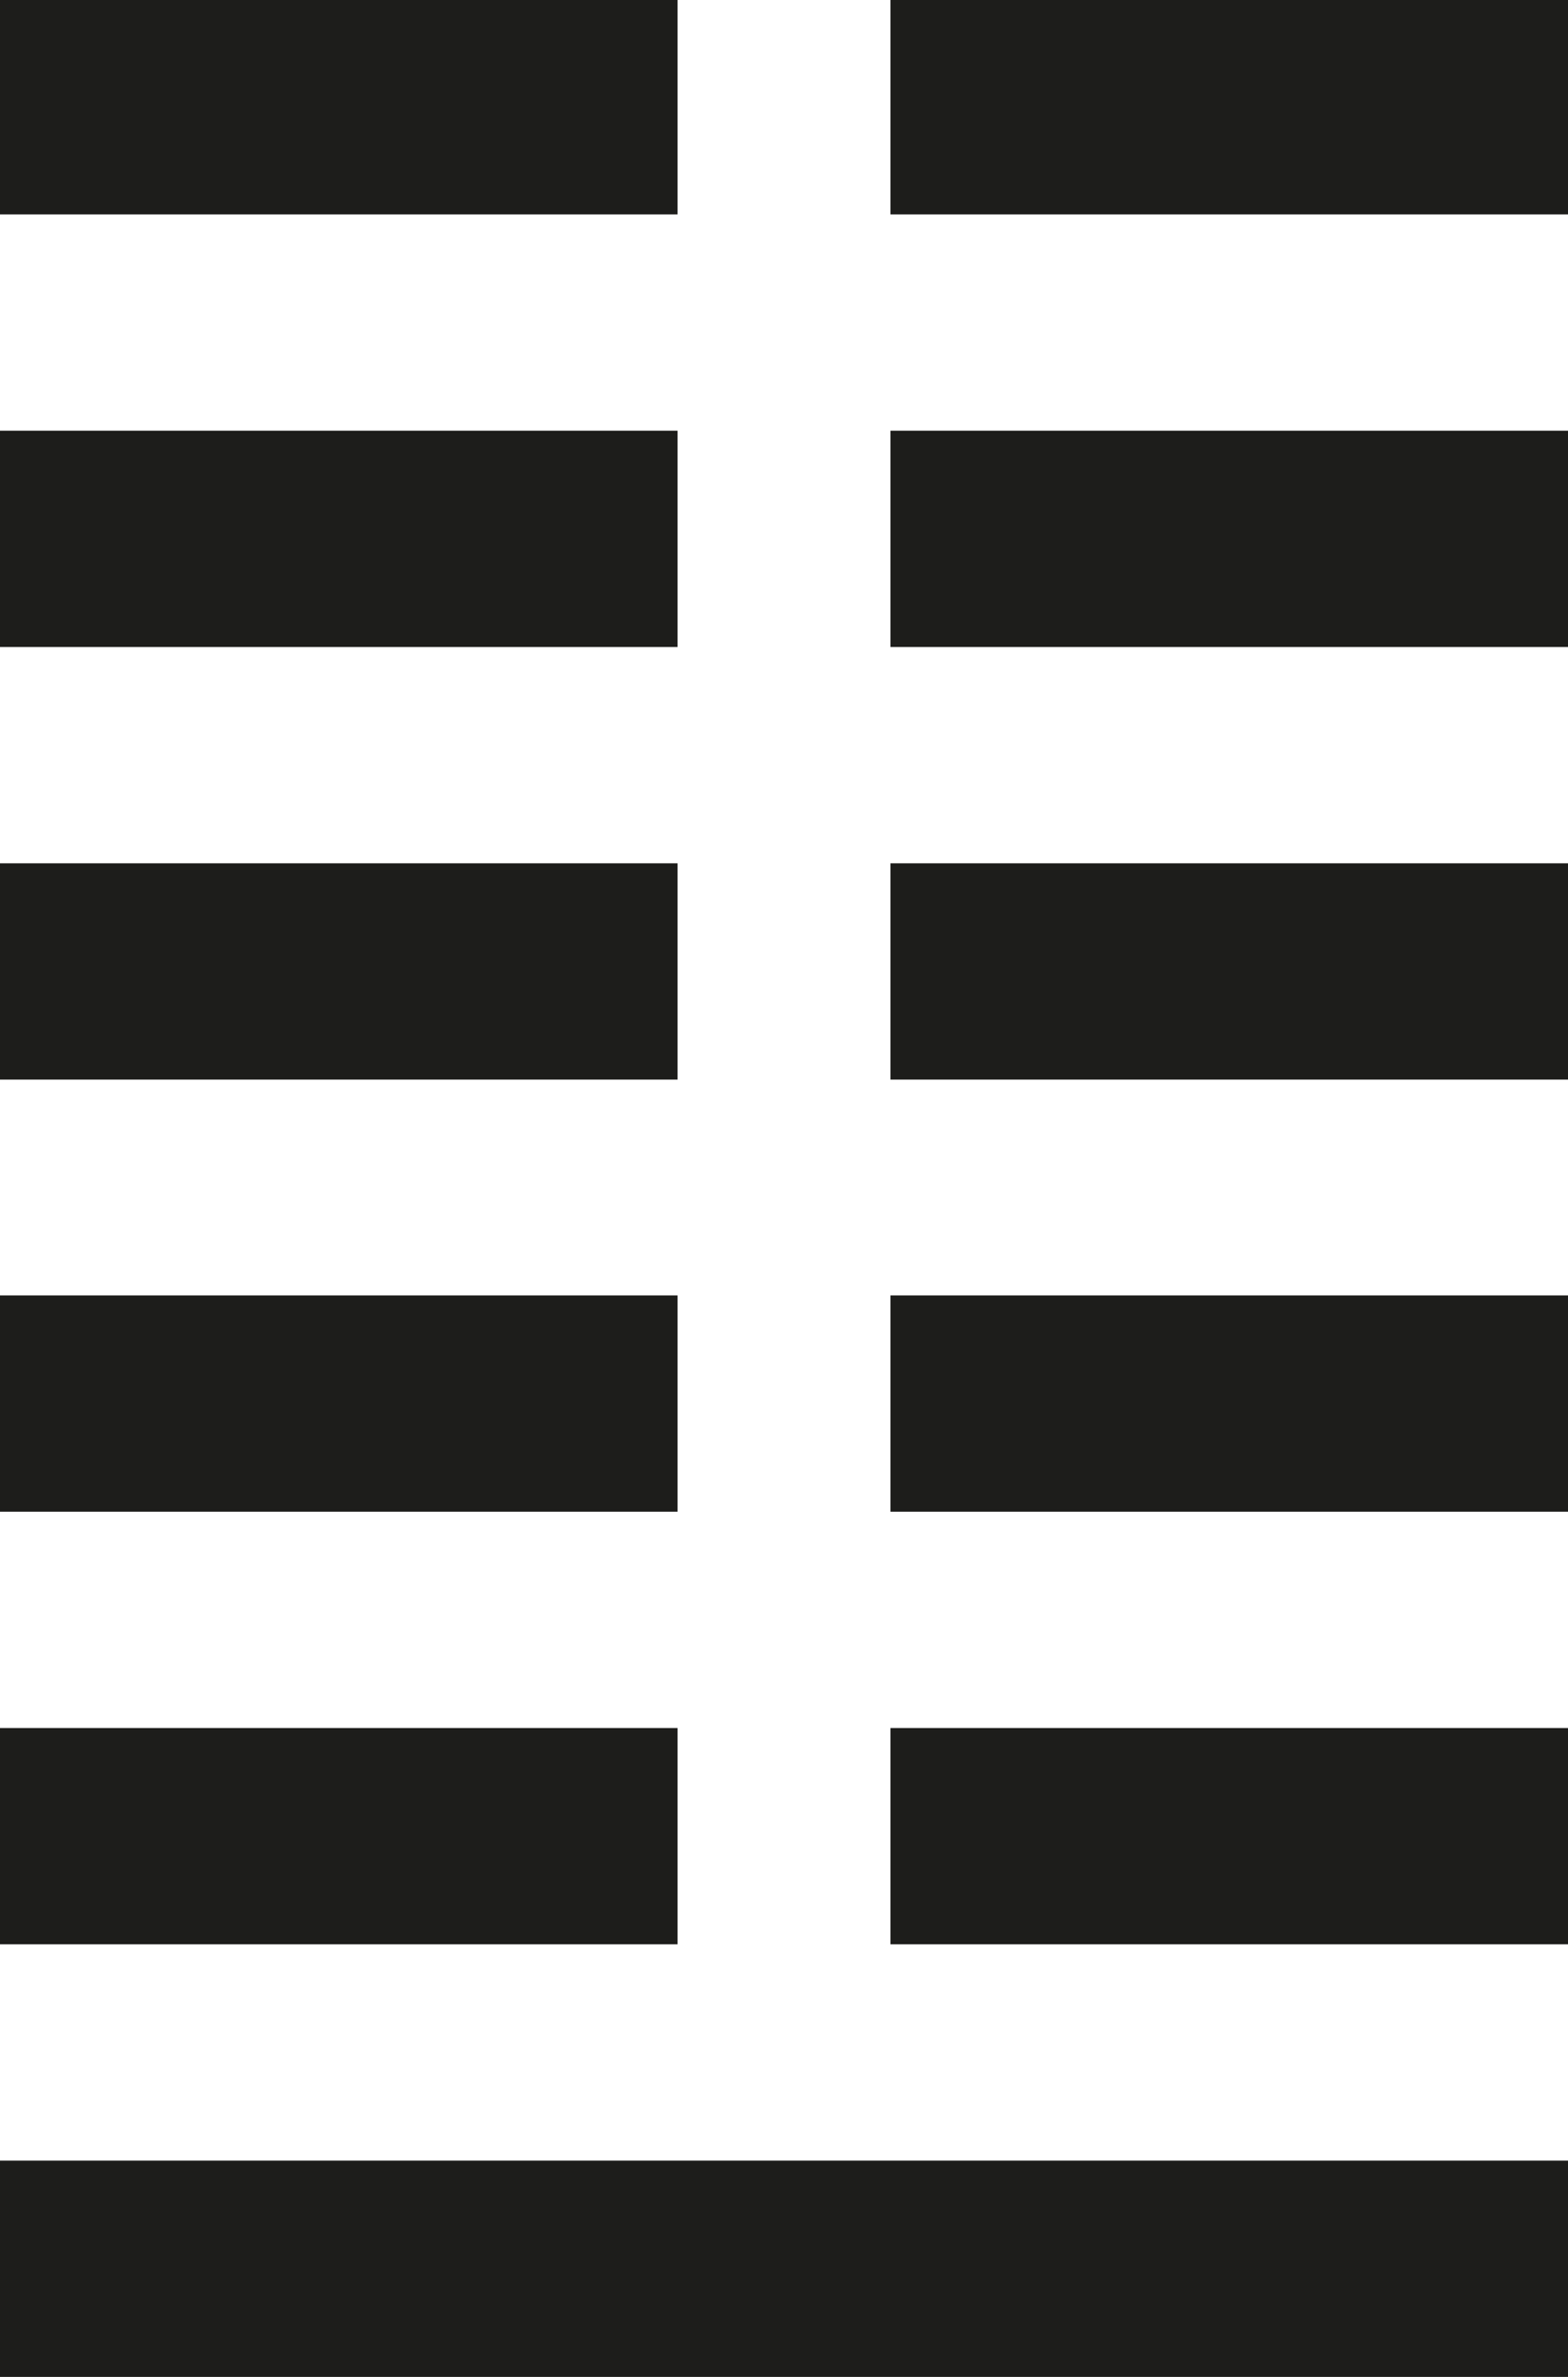
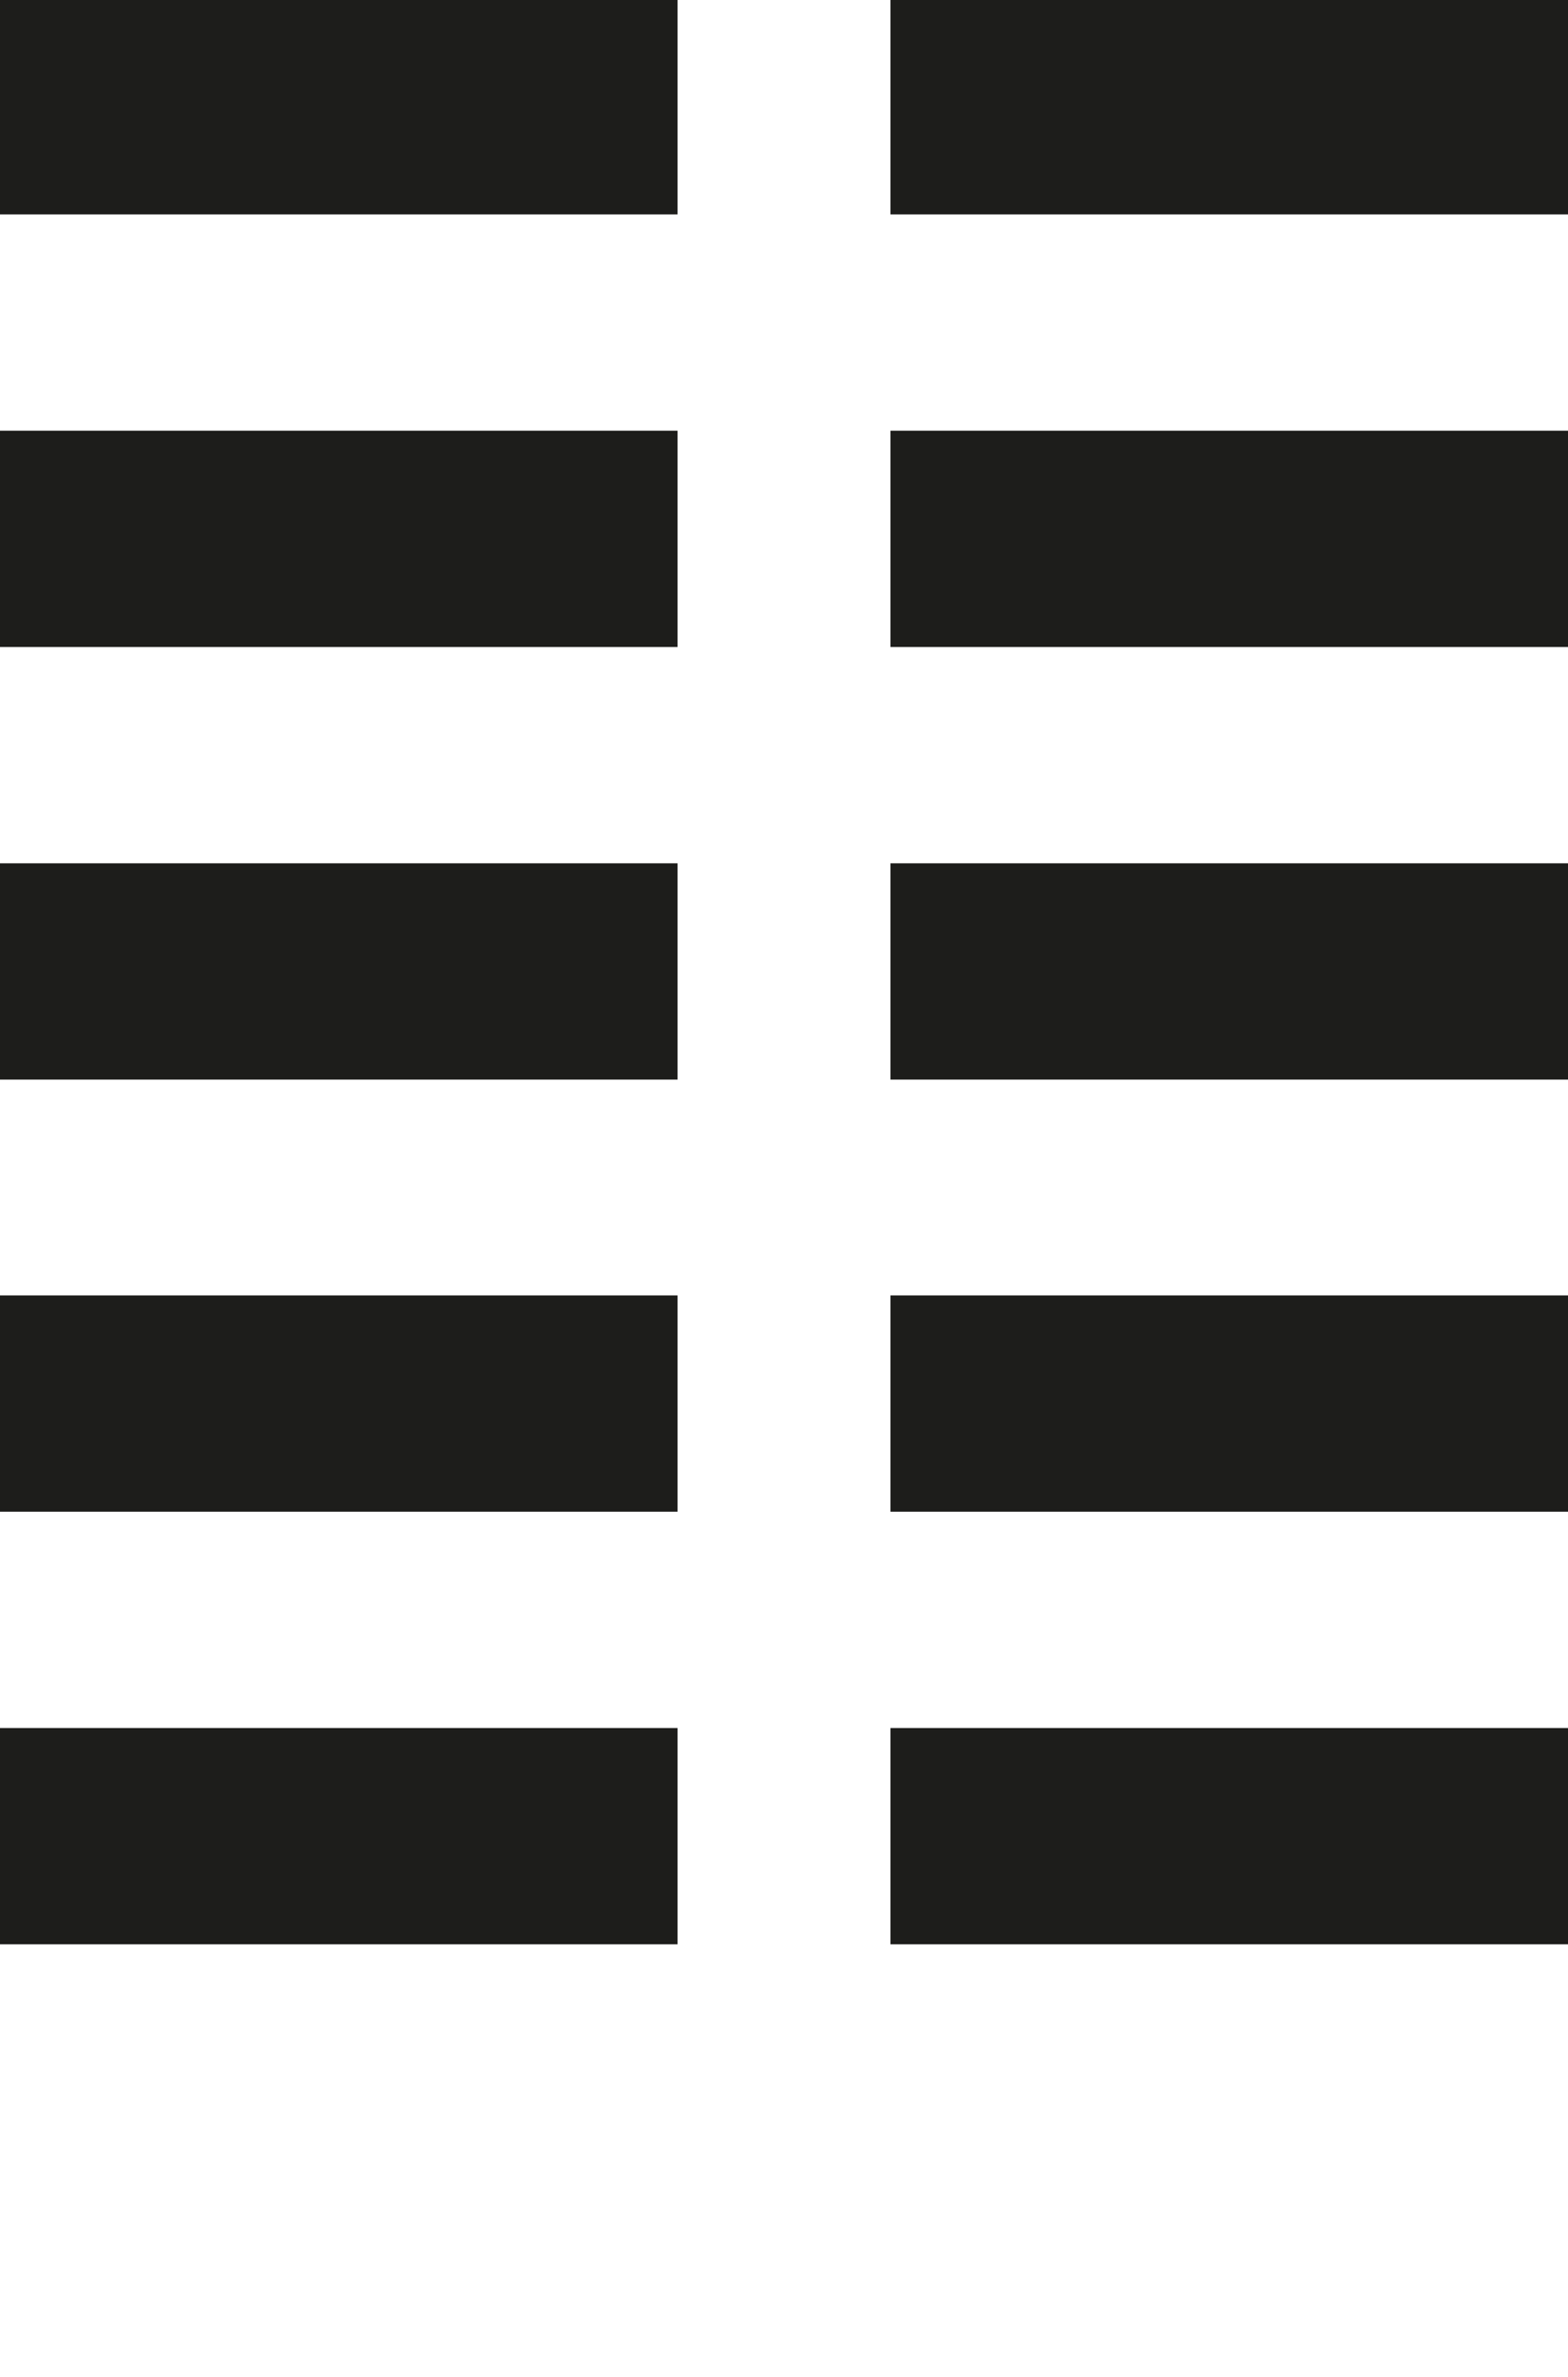
<svg xmlns="http://www.w3.org/2000/svg" id="_Слой_1" data-name="Слой 1" viewBox="0 0 33 50">
  <defs>
    <style> .cls-1 { fill: #1d1d1b; } </style>
  </defs>
  <rect class="cls-1" x="0" y="-.04" width="14.26" height="4.55" />
  <rect class="cls-1" x="18.74" y="-.04" width="14.26" height="4.55" />
  <rect class="cls-1" x="0" y="9.06" width="14.26" height="4.55" />
  <rect class="cls-1" x="18.74" y="9.06" width="14.26" height="4.55" />
  <rect class="cls-1" x="0" y="18.16" width="14.26" height="4.55" />
  <rect class="cls-1" x="18.74" y="18.16" width="14.26" height="4.55" />
  <rect class="cls-1" x="0" y="27.25" width="14.26" height="4.55" />
  <rect class="cls-1" x="18.74" y="27.25" width="14.26" height="4.55" />
  <rect class="cls-1" x="0" y="36.35" width="14.26" height="4.55" />
  <rect class="cls-1" x="18.74" y="36.35" width="14.26" height="4.55" />
-   <rect class="cls-1" x="0" y="45.45" width="33" height="4.55" />
</svg>